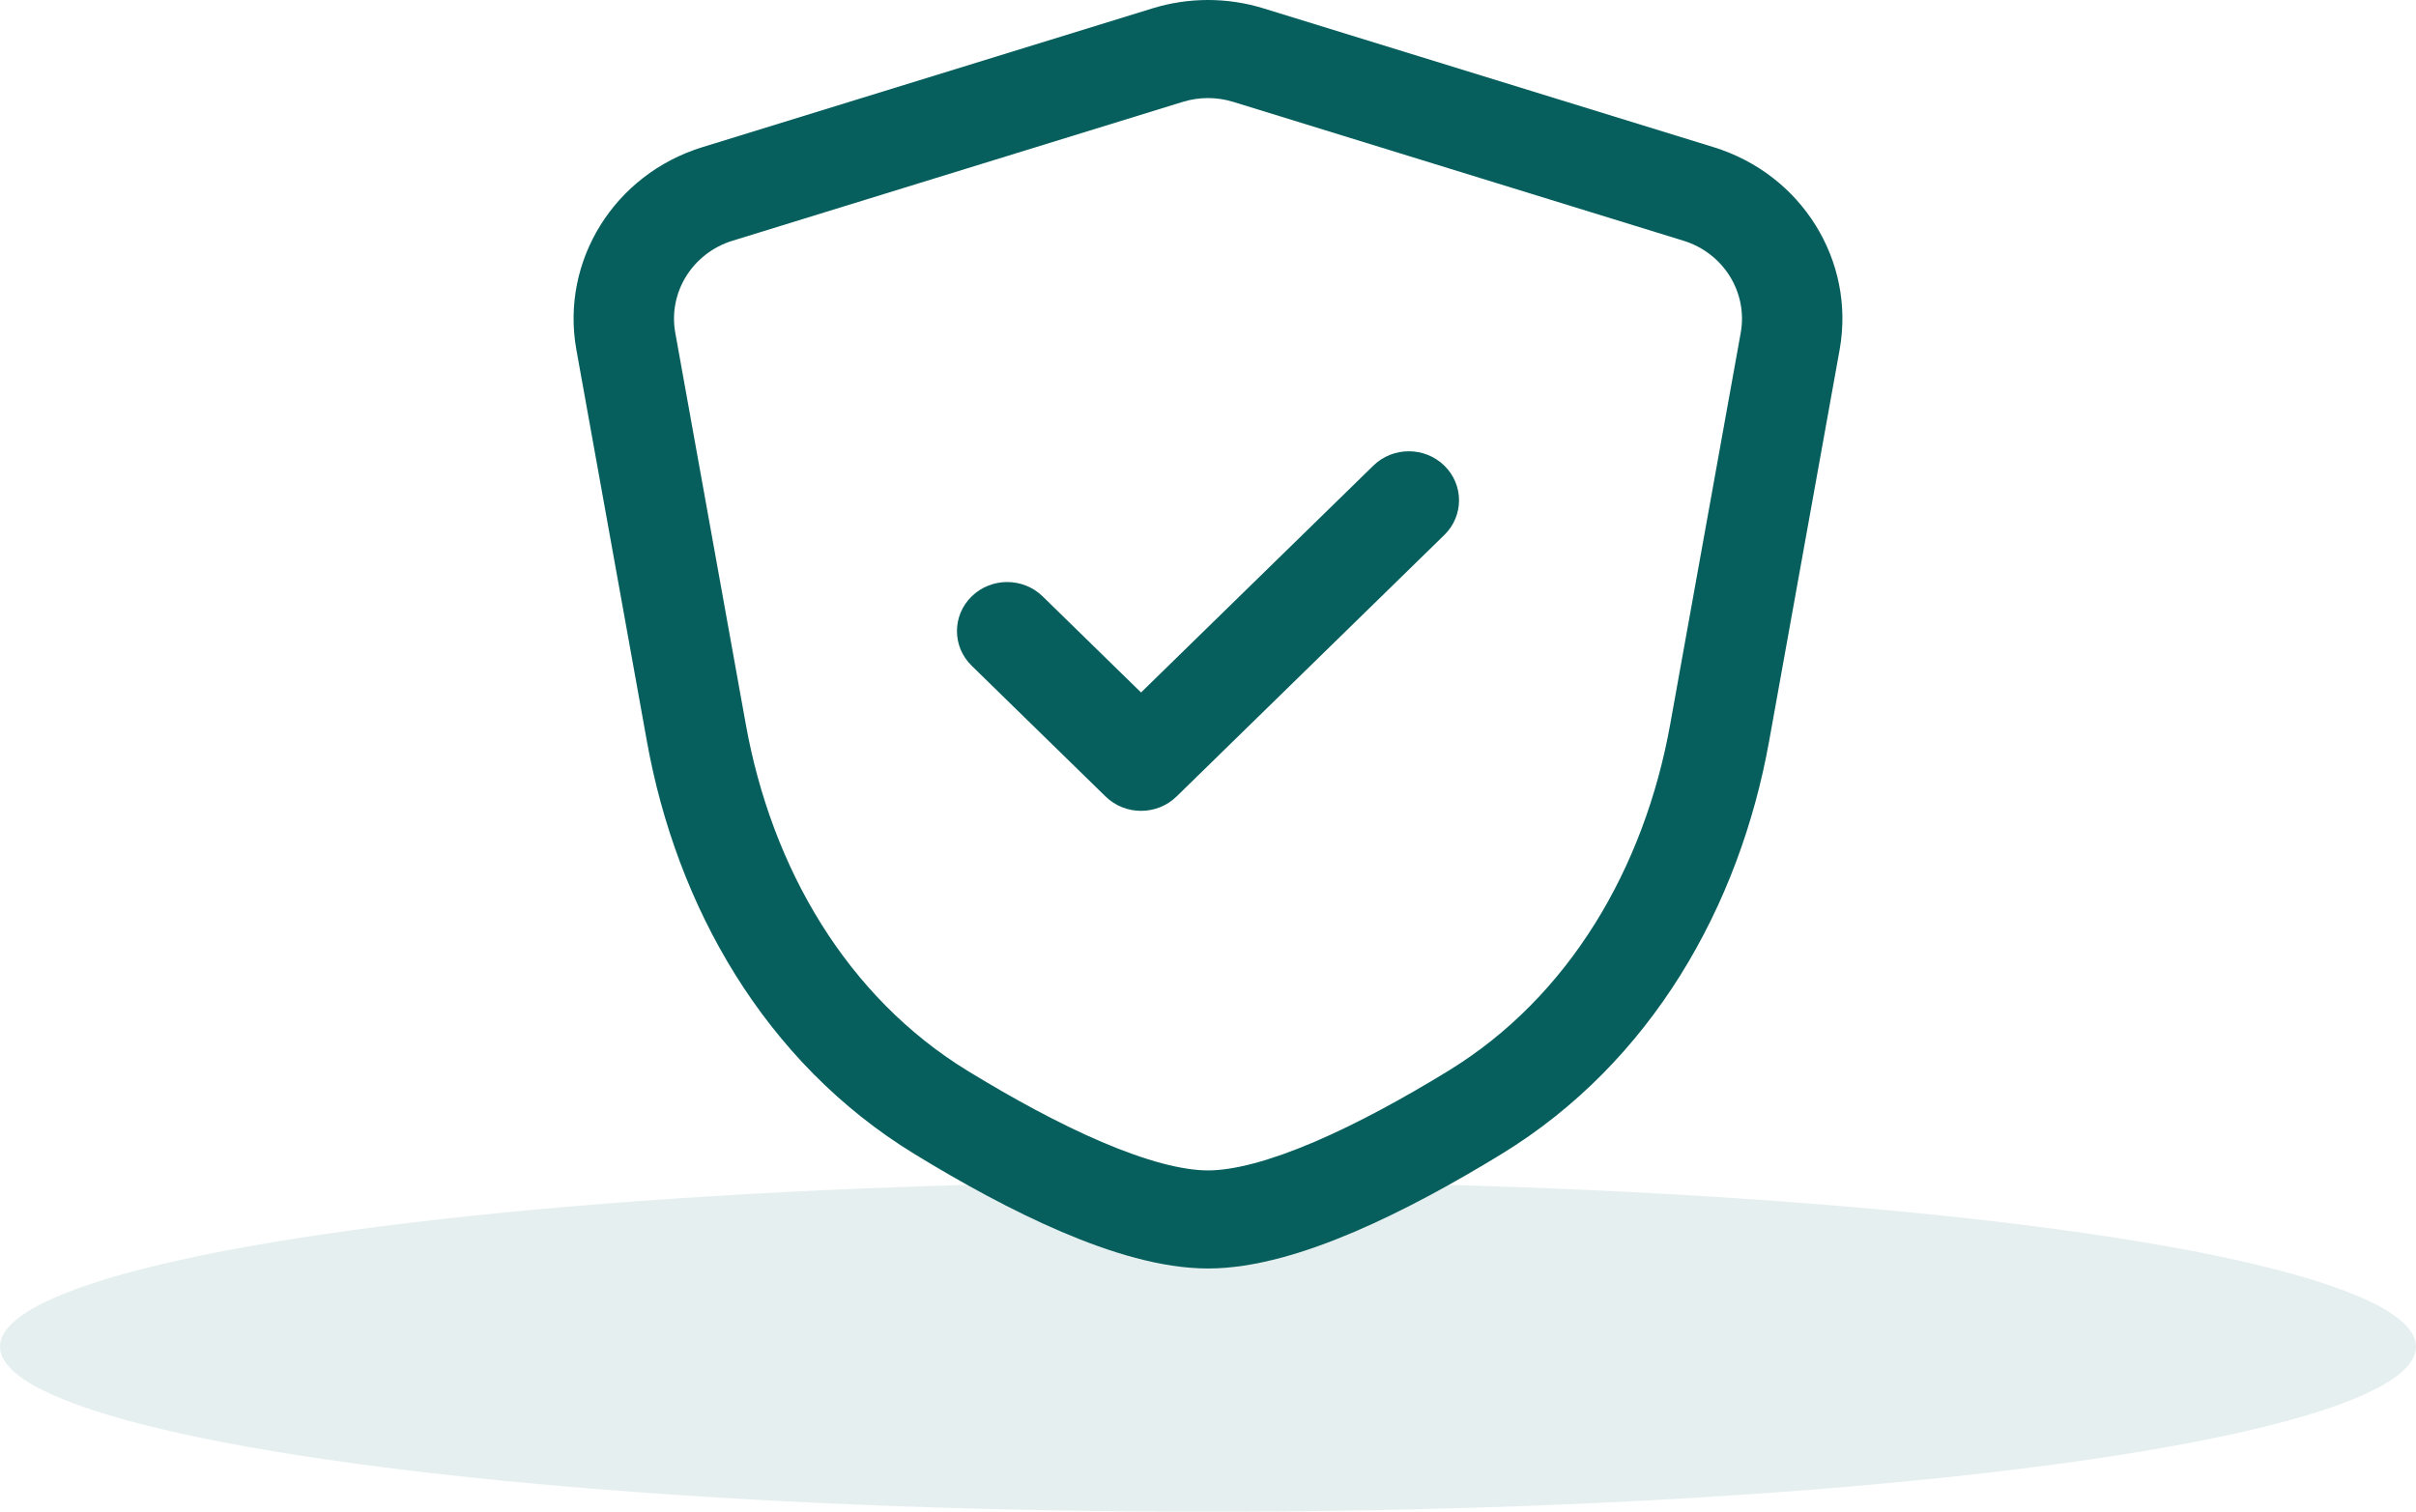
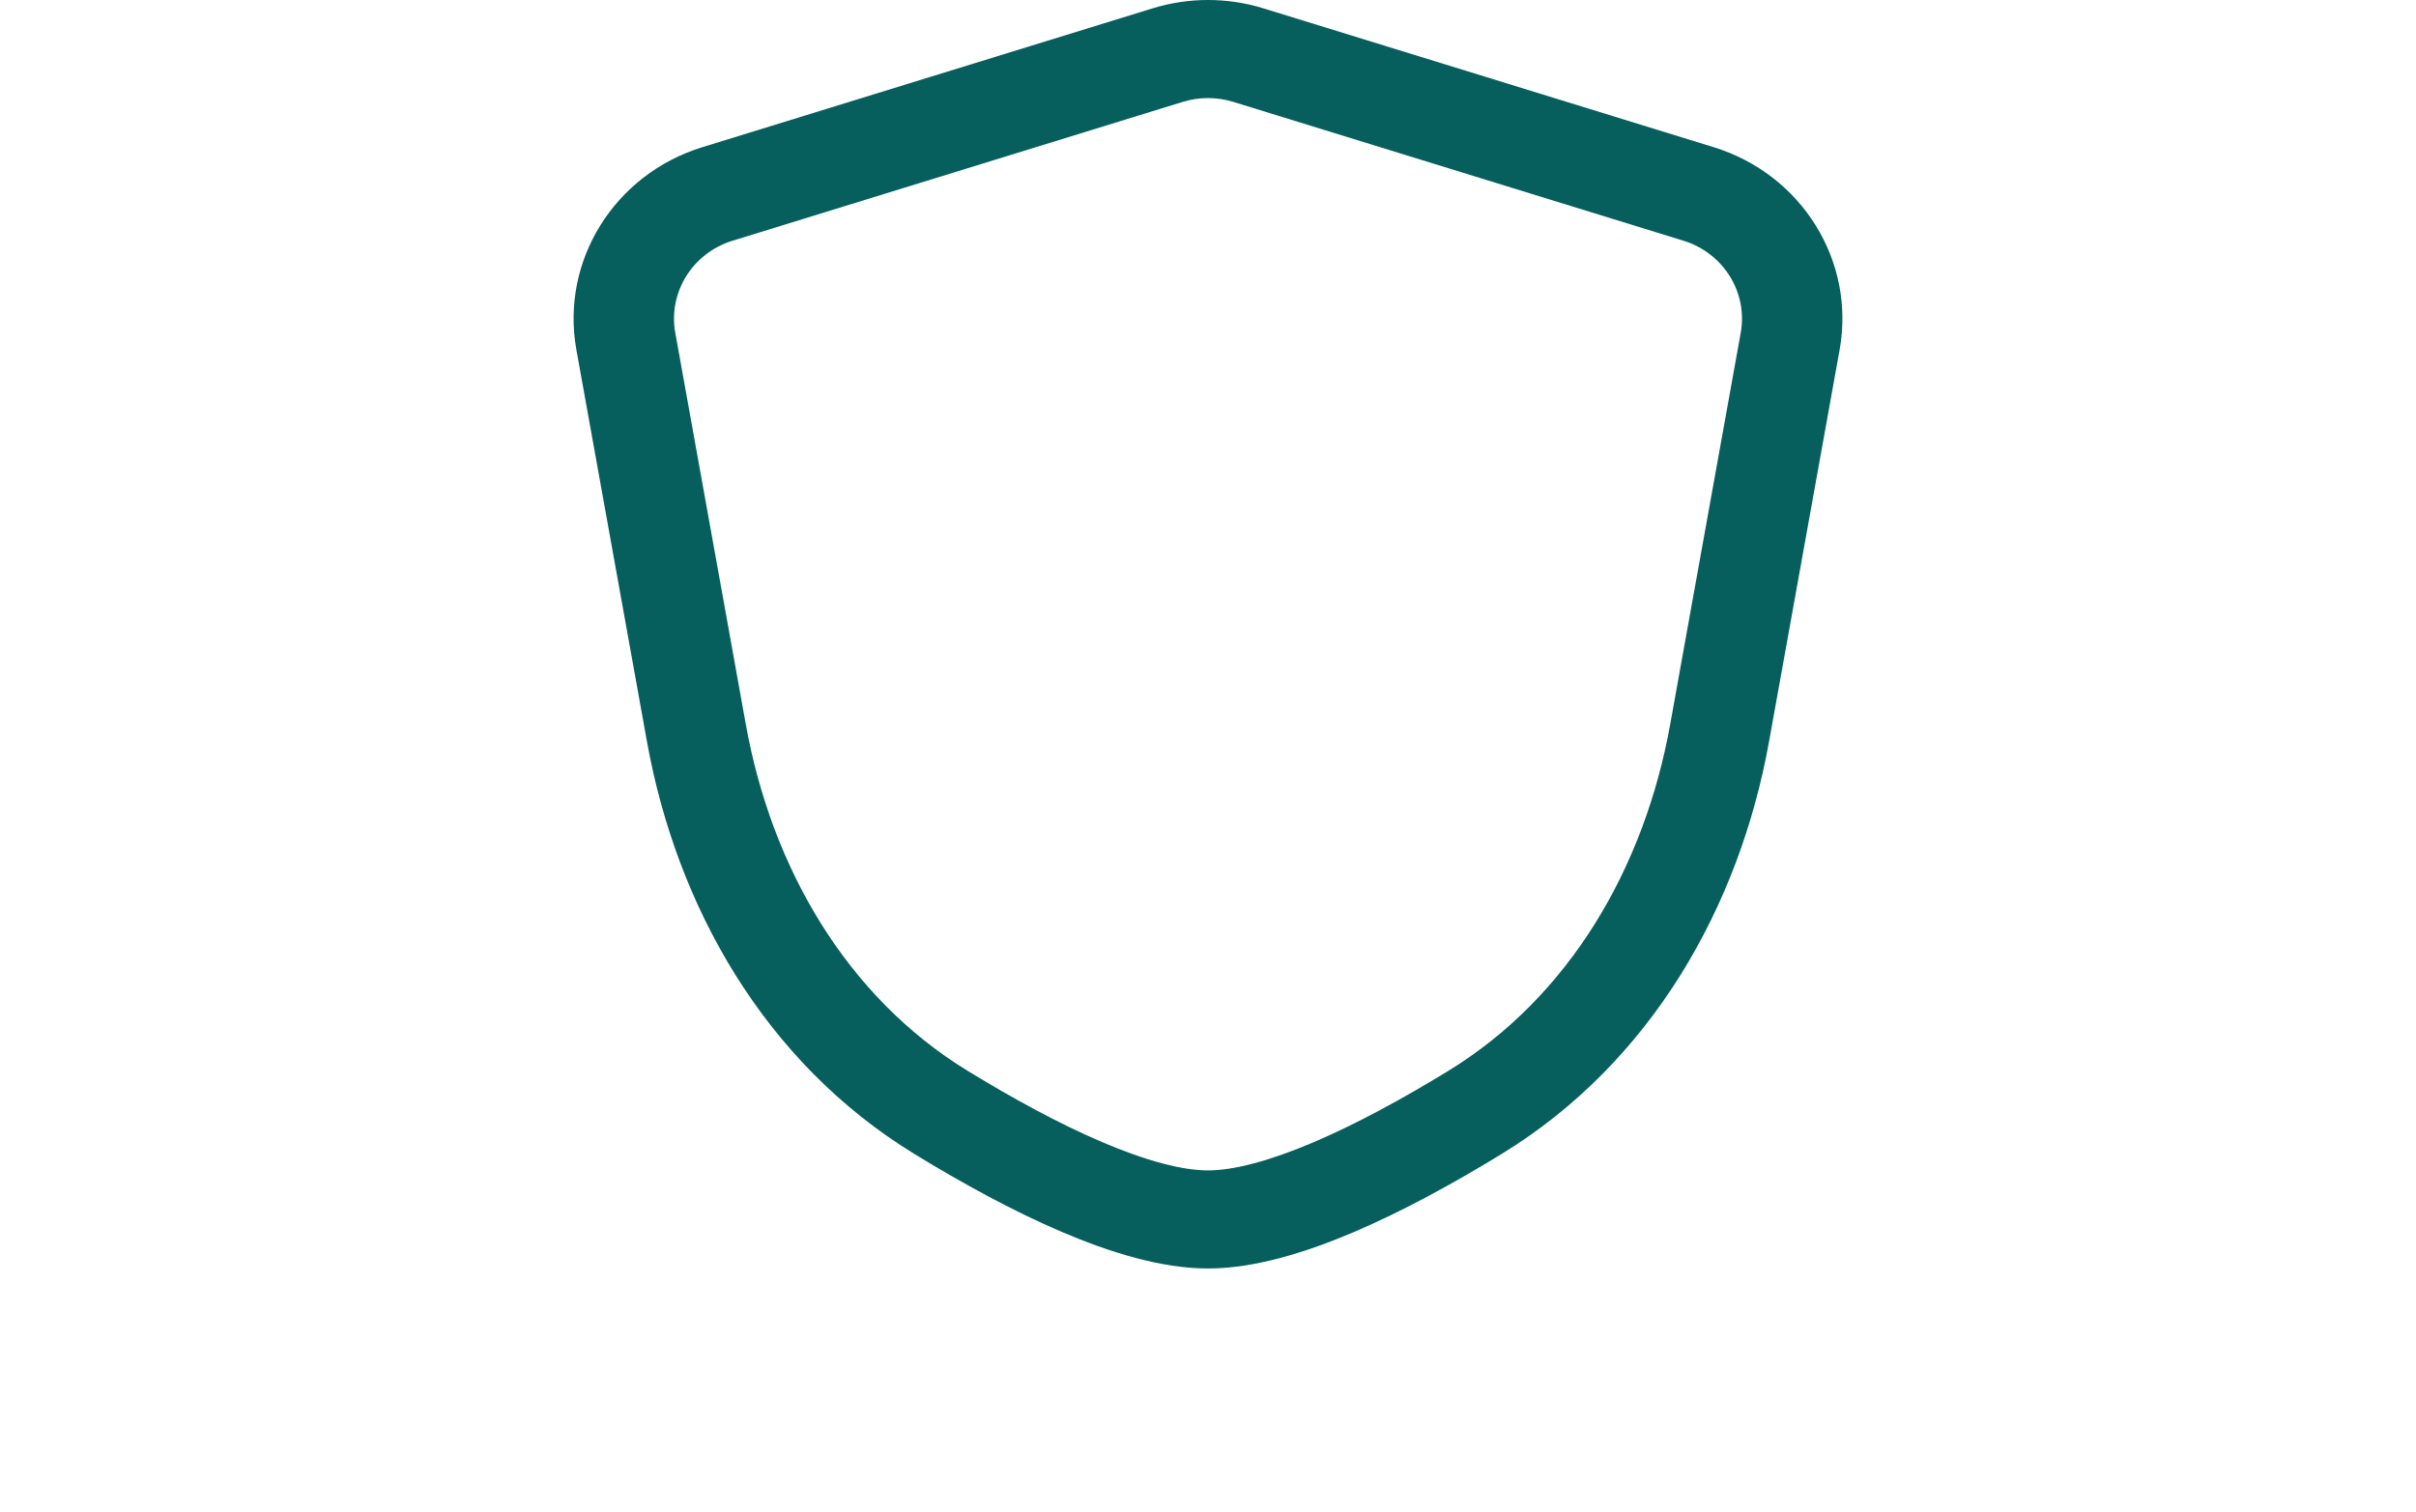
<svg xmlns="http://www.w3.org/2000/svg" width="139" height="87" viewBox="0 0 139 87" fill="none">
-   <ellipse cx="69.5" cy="77.5" rx="69.5" ry="9.5" fill="#065F5D" fill-opacity="0.1" />
-   <path fill-rule="evenodd" clip-rule="evenodd" d="M83.097 26.797C84.225 27.899 84.225 29.685 83.097 30.787L67.691 45.837C66.563 46.939 64.734 46.939 63.606 45.837L55.903 38.312C54.775 37.21 54.775 35.423 55.903 34.322C57.031 33.22 58.86 33.22 59.988 34.322L65.648 39.851L79.012 26.797C80.14 25.695 81.969 25.695 83.097 26.797Z" fill="#065F5D" />
  <path fill-rule="evenodd" clip-rule="evenodd" d="M70.95 5.862C70.006 5.571 68.994 5.571 68.05 5.862L42.143 13.854C39.841 14.564 38.433 16.831 38.851 19.153L42.91 41.692C44.399 49.961 48.721 57.374 55.685 61.634C58.244 63.199 60.91 64.66 63.394 65.721C65.938 66.807 68.023 67.356 69.5 67.356C70.977 67.356 73.062 66.807 75.606 65.721C78.09 64.66 80.756 63.199 83.314 61.634C90.279 57.374 94.601 49.961 96.09 41.692L100.149 19.153C100.567 16.831 99.159 14.564 96.857 13.854L70.95 5.862ZM66.311 0.48C68.386 -0.16 70.614 -0.16 72.689 0.48L98.597 8.472C103.662 10.035 106.759 15.021 105.839 20.131L101.78 42.67C100.076 52.131 95.036 61.123 86.381 66.417C83.69 68.063 80.76 69.679 77.921 70.891C75.142 72.078 72.179 73 69.5 73C66.821 73 63.858 72.078 61.079 70.891C58.24 69.679 55.31 68.063 52.619 66.417C43.964 61.123 38.924 52.131 37.22 42.67L33.161 20.131C32.241 15.021 35.338 10.035 40.403 8.472L66.311 0.48Z" fill="#065F5D" />
</svg>